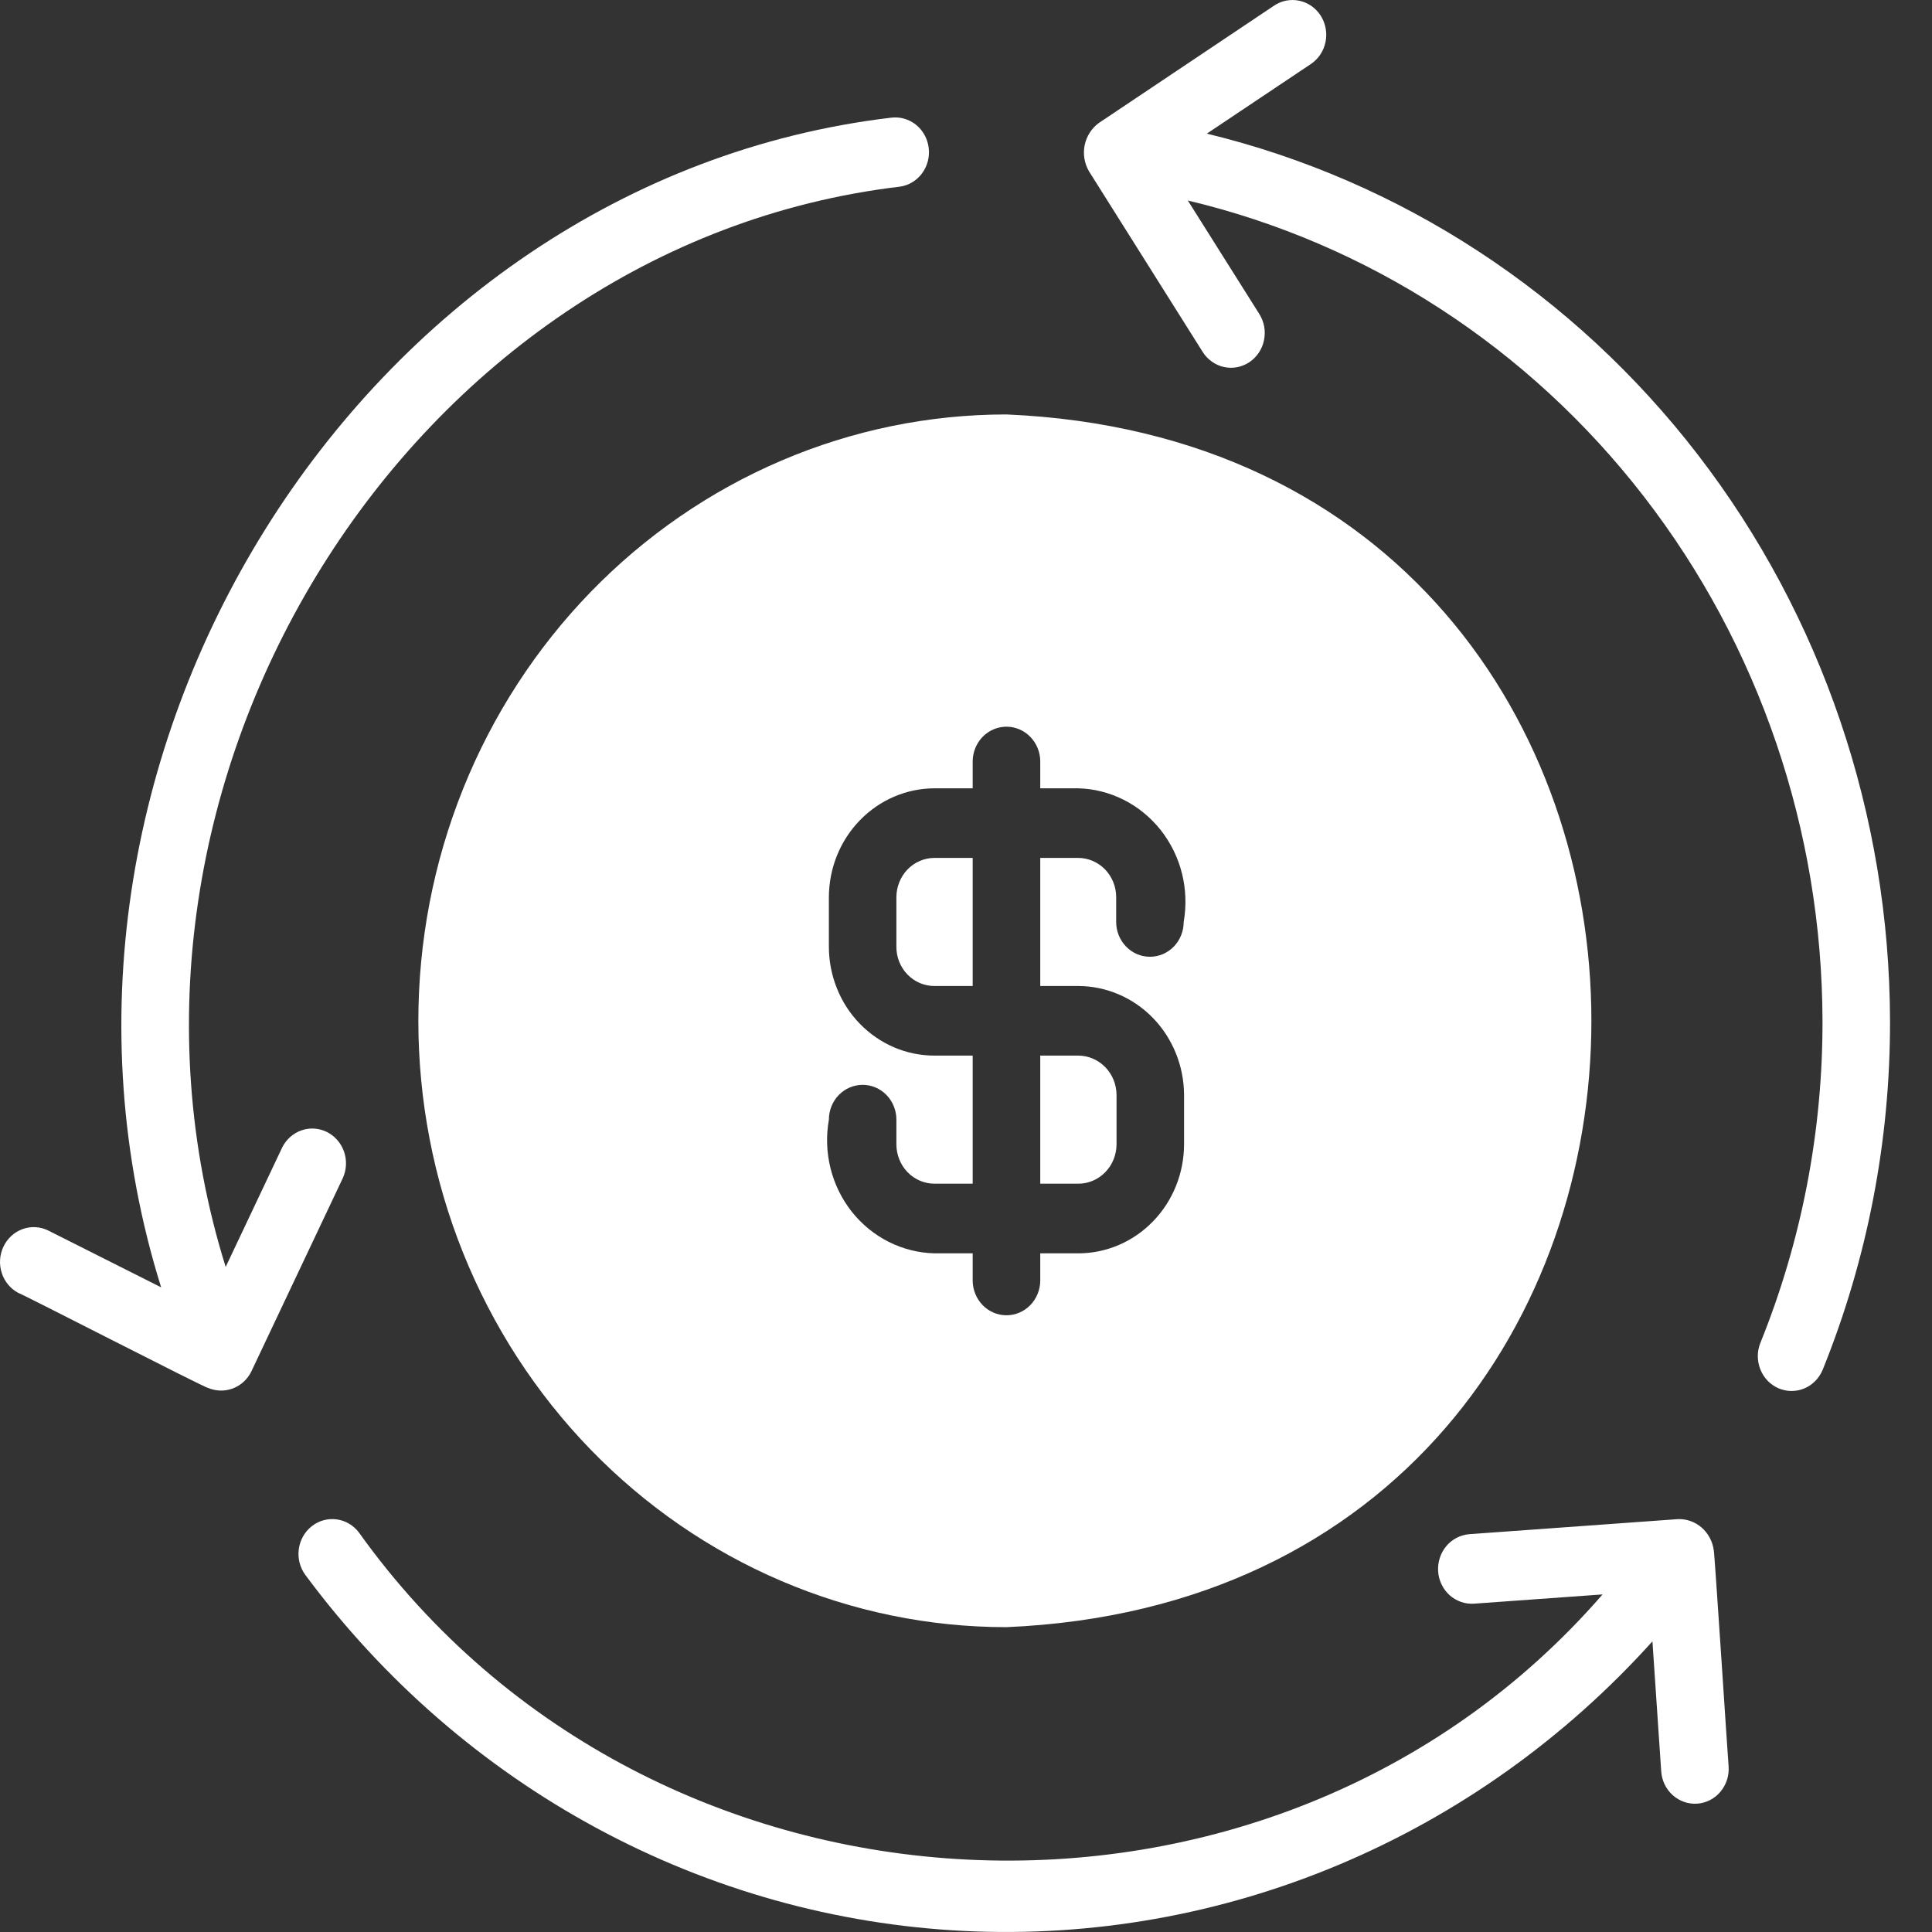
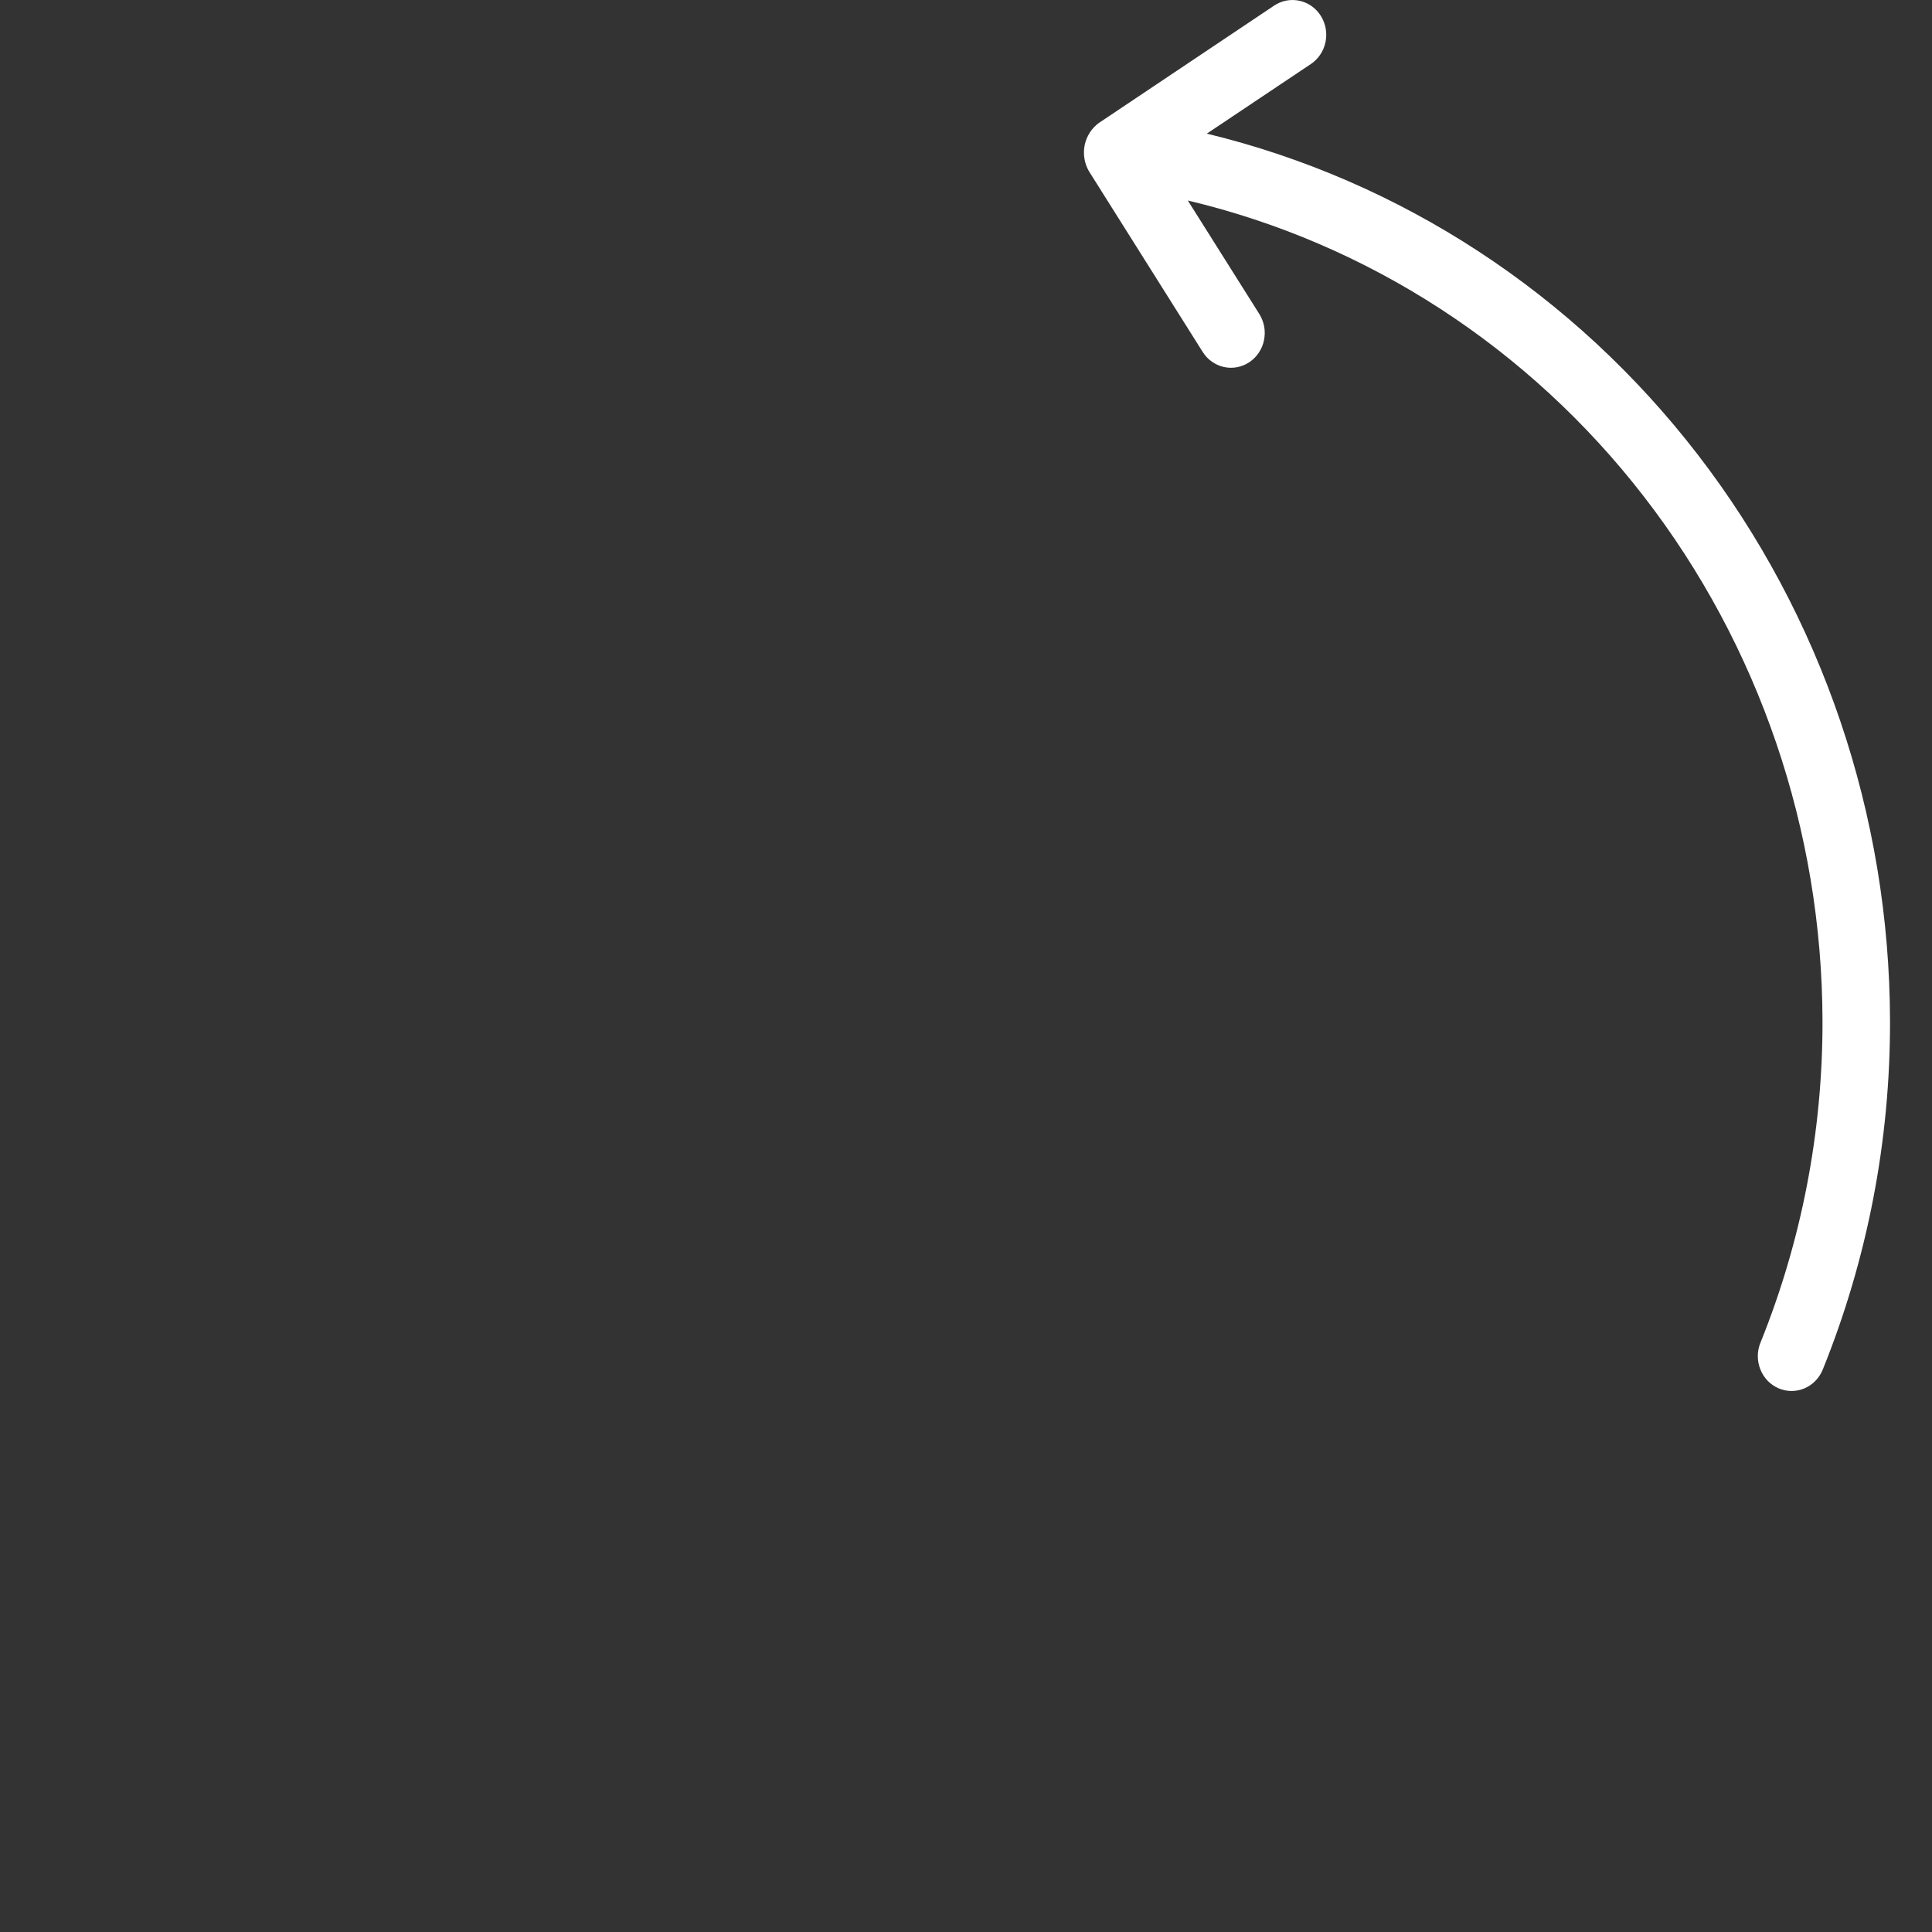
<svg xmlns="http://www.w3.org/2000/svg" width="37" height="37" viewBox="0 0 37 37" fill="none">
  <rect x="0" y="0" width="37" height="37" fill="#333333" stroke="none" />
  <path d="M23.111 2.56L25.105 1.226C25.249 1.129 25.35 0.978 25.385 0.805C25.421 0.632 25.388 0.452 25.295 0.303C25.201 0.155 25.055 0.051 24.887 0.015C24.719 -0.022 24.544 0.011 24.4 0.108L21.043 2.356C20.905 2.457 20.809 2.608 20.773 2.778C20.738 2.949 20.767 3.127 20.853 3.277L23.033 6.74C23.079 6.813 23.139 6.877 23.209 6.926C23.279 6.976 23.358 7.011 23.441 7.029C23.524 7.047 23.61 7.048 23.693 7.032C23.776 7.016 23.856 6.983 23.927 6.936C23.998 6.888 24.06 6.826 24.108 6.754C24.156 6.682 24.19 6.601 24.207 6.515C24.225 6.429 24.226 6.341 24.211 6.255C24.195 6.169 24.163 6.087 24.117 6.013L22.748 3.84C26.198 4.659 29.276 6.657 31.483 9.51C33.69 12.363 34.895 15.902 34.903 19.552C34.907 21.667 34.503 23.763 33.714 25.716C33.681 25.797 33.664 25.883 33.664 25.971C33.664 26.058 33.681 26.145 33.713 26.226C33.745 26.307 33.793 26.381 33.852 26.443C33.912 26.505 33.984 26.554 34.062 26.588C34.14 26.621 34.224 26.639 34.309 26.639C34.394 26.639 34.478 26.622 34.557 26.589C34.635 26.556 34.707 26.507 34.767 26.445C34.827 26.383 34.875 26.31 34.908 26.229C35.763 24.113 36.201 21.843 36.196 19.551C36.188 15.614 34.892 11.794 32.517 8.71C30.143 5.627 26.829 3.459 23.111 2.559V2.56Z" fill="white" />
-   <path d="M19.275 7.937C17.796 7.937 16.331 8.237 14.965 8.821C13.598 9.405 12.357 10.26 11.311 11.338C10.265 12.417 9.435 13.697 8.869 15.106C8.303 16.515 8.012 18.025 8.012 19.55C8.012 21.075 8.303 22.585 8.869 23.994C9.435 25.402 10.265 26.683 11.311 27.761C12.357 28.839 13.598 29.695 14.965 30.278C16.331 30.862 17.796 31.162 19.275 31.162C34.211 30.522 34.211 8.577 19.275 7.937ZM22.676 21.916C22.675 22.469 22.462 22.999 22.082 23.39C21.703 23.782 21.189 24.002 20.652 24.003H19.922V24.523C19.922 24.699 19.853 24.869 19.732 24.994C19.611 25.119 19.446 25.189 19.275 25.189C19.104 25.189 18.939 25.119 18.818 24.994C18.697 24.869 18.628 24.699 18.628 24.523V24.003H17.898C17.593 23.996 17.294 23.921 17.02 23.783C16.746 23.645 16.505 23.448 16.312 23.205C16.12 22.961 15.981 22.678 15.905 22.373C15.83 22.069 15.819 21.752 15.874 21.443C15.874 21.266 15.942 21.096 16.063 20.971C16.185 20.846 16.349 20.776 16.521 20.776C16.692 20.776 16.857 20.846 16.978 20.971C17.099 21.096 17.167 21.266 17.167 21.443V21.916C17.167 22.015 17.186 22.113 17.223 22.204C17.259 22.296 17.313 22.379 17.381 22.449C17.449 22.519 17.529 22.574 17.618 22.612C17.707 22.65 17.802 22.669 17.898 22.669H18.628V20.216H17.898C17.632 20.216 17.369 20.163 17.123 20.058C16.878 19.953 16.654 19.799 16.466 19.605C16.278 19.412 16.129 19.182 16.028 18.928C15.926 18.675 15.874 18.404 15.874 18.13V17.183C15.875 16.63 16.088 16.1 16.468 15.709C16.847 15.318 17.361 15.098 17.898 15.097H18.628V14.583C18.628 14.406 18.697 14.237 18.818 14.112C18.939 13.987 19.104 13.917 19.275 13.917C19.446 13.917 19.611 13.987 19.732 14.112C19.853 14.237 19.922 14.406 19.922 14.583V15.097H20.646C20.95 15.104 21.249 15.18 21.522 15.318C21.795 15.456 22.036 15.653 22.229 15.897C22.421 16.14 22.56 16.423 22.636 16.727C22.712 17.03 22.723 17.348 22.669 17.656C22.669 17.833 22.601 18.003 22.48 18.128C22.359 18.253 22.194 18.323 22.023 18.323C21.851 18.323 21.687 18.253 21.566 18.128C21.444 18.003 21.376 17.833 21.376 17.656V17.183C21.376 17.084 21.358 16.986 21.321 16.895C21.284 16.803 21.23 16.72 21.163 16.65C21.095 16.58 21.014 16.525 20.925 16.487C20.837 16.449 20.742 16.43 20.646 16.43H19.922V18.883H20.652C21.188 18.885 21.702 19.105 22.081 19.496C22.46 19.887 22.674 20.417 22.676 20.97V21.916Z" fill="white" />
-   <path d="M21.383 20.97V21.916C21.382 22.116 21.305 22.307 21.168 22.448C21.031 22.589 20.846 22.669 20.652 22.669H19.922V20.216H20.652C20.846 20.217 21.031 20.297 21.168 20.438C21.305 20.579 21.382 20.77 21.383 20.97ZM18.628 16.43V18.883H17.898C17.802 18.884 17.706 18.864 17.617 18.827C17.529 18.789 17.448 18.734 17.38 18.664C17.312 18.594 17.258 18.51 17.221 18.419C17.185 18.327 17.166 18.229 17.167 18.13V17.183C17.167 17.084 17.186 16.986 17.223 16.895C17.259 16.803 17.313 16.72 17.381 16.65C17.449 16.58 17.529 16.525 17.618 16.487C17.707 16.449 17.802 16.43 17.898 16.43H18.628ZM6.569 22.554C6.638 22.396 6.645 22.216 6.588 22.053C6.53 21.89 6.414 21.756 6.263 21.68C6.111 21.604 5.938 21.592 5.778 21.646C5.618 21.7 5.485 21.817 5.407 21.97L4.322 24.263C1.423 14.981 7.829 4.691 17.232 3.575C17.401 3.552 17.554 3.46 17.658 3.32C17.762 3.18 17.808 3.003 17.785 2.828C17.763 2.654 17.675 2.495 17.54 2.387C17.404 2.28 17.233 2.232 17.064 2.254C6.883 3.463 -0.054 14.603 3.086 24.654L0.918 23.563C0.765 23.489 0.589 23.481 0.43 23.539C0.271 23.598 0.14 23.718 0.066 23.875C-0.009 24.032 -0.02 24.212 0.033 24.378C0.086 24.544 0.201 24.681 0.351 24.761C0.392 24.763 3.941 26.589 3.98 26.578C4.132 26.644 4.303 26.649 4.458 26.591C4.613 26.532 4.74 26.416 4.814 26.264L6.569 22.554ZM32.821 29.693C32.799 29.523 32.717 29.367 32.59 29.256C32.464 29.145 32.301 29.087 32.135 29.093L28.142 29.381C28.057 29.388 27.974 29.411 27.898 29.45C27.822 29.489 27.755 29.543 27.699 29.609C27.643 29.675 27.601 29.752 27.574 29.835C27.547 29.918 27.536 30.006 27.542 30.093C27.547 30.18 27.57 30.266 27.608 30.344C27.646 30.423 27.698 30.492 27.762 30.55C27.826 30.607 27.901 30.651 27.982 30.679C28.062 30.707 28.147 30.718 28.232 30.712L30.691 30.535C24.392 37.788 12.501 37.22 6.876 29.352C6.771 29.212 6.617 29.12 6.447 29.098C6.277 29.075 6.105 29.122 5.969 29.23C5.833 29.338 5.744 29.497 5.722 29.672C5.699 29.848 5.746 30.025 5.85 30.165C7.344 32.179 9.247 33.833 11.426 35.01C13.604 36.187 16.005 36.859 18.462 36.98C20.919 37.101 23.371 36.667 25.648 35.709C27.926 34.751 29.972 33.292 31.646 31.434L31.814 33.922C31.82 34.01 31.842 34.095 31.88 34.174C31.918 34.252 31.97 34.322 32.035 34.38C32.099 34.437 32.173 34.481 32.254 34.509C32.334 34.537 32.419 34.548 32.504 34.542C32.589 34.536 32.672 34.513 32.748 34.474C32.824 34.435 32.892 34.381 32.947 34.315C33.003 34.249 33.046 34.172 33.073 34.089C33.1 34.006 33.111 33.918 33.105 33.831C33.099 33.809 32.835 29.709 32.821 29.693Z" fill="white" />
</svg>